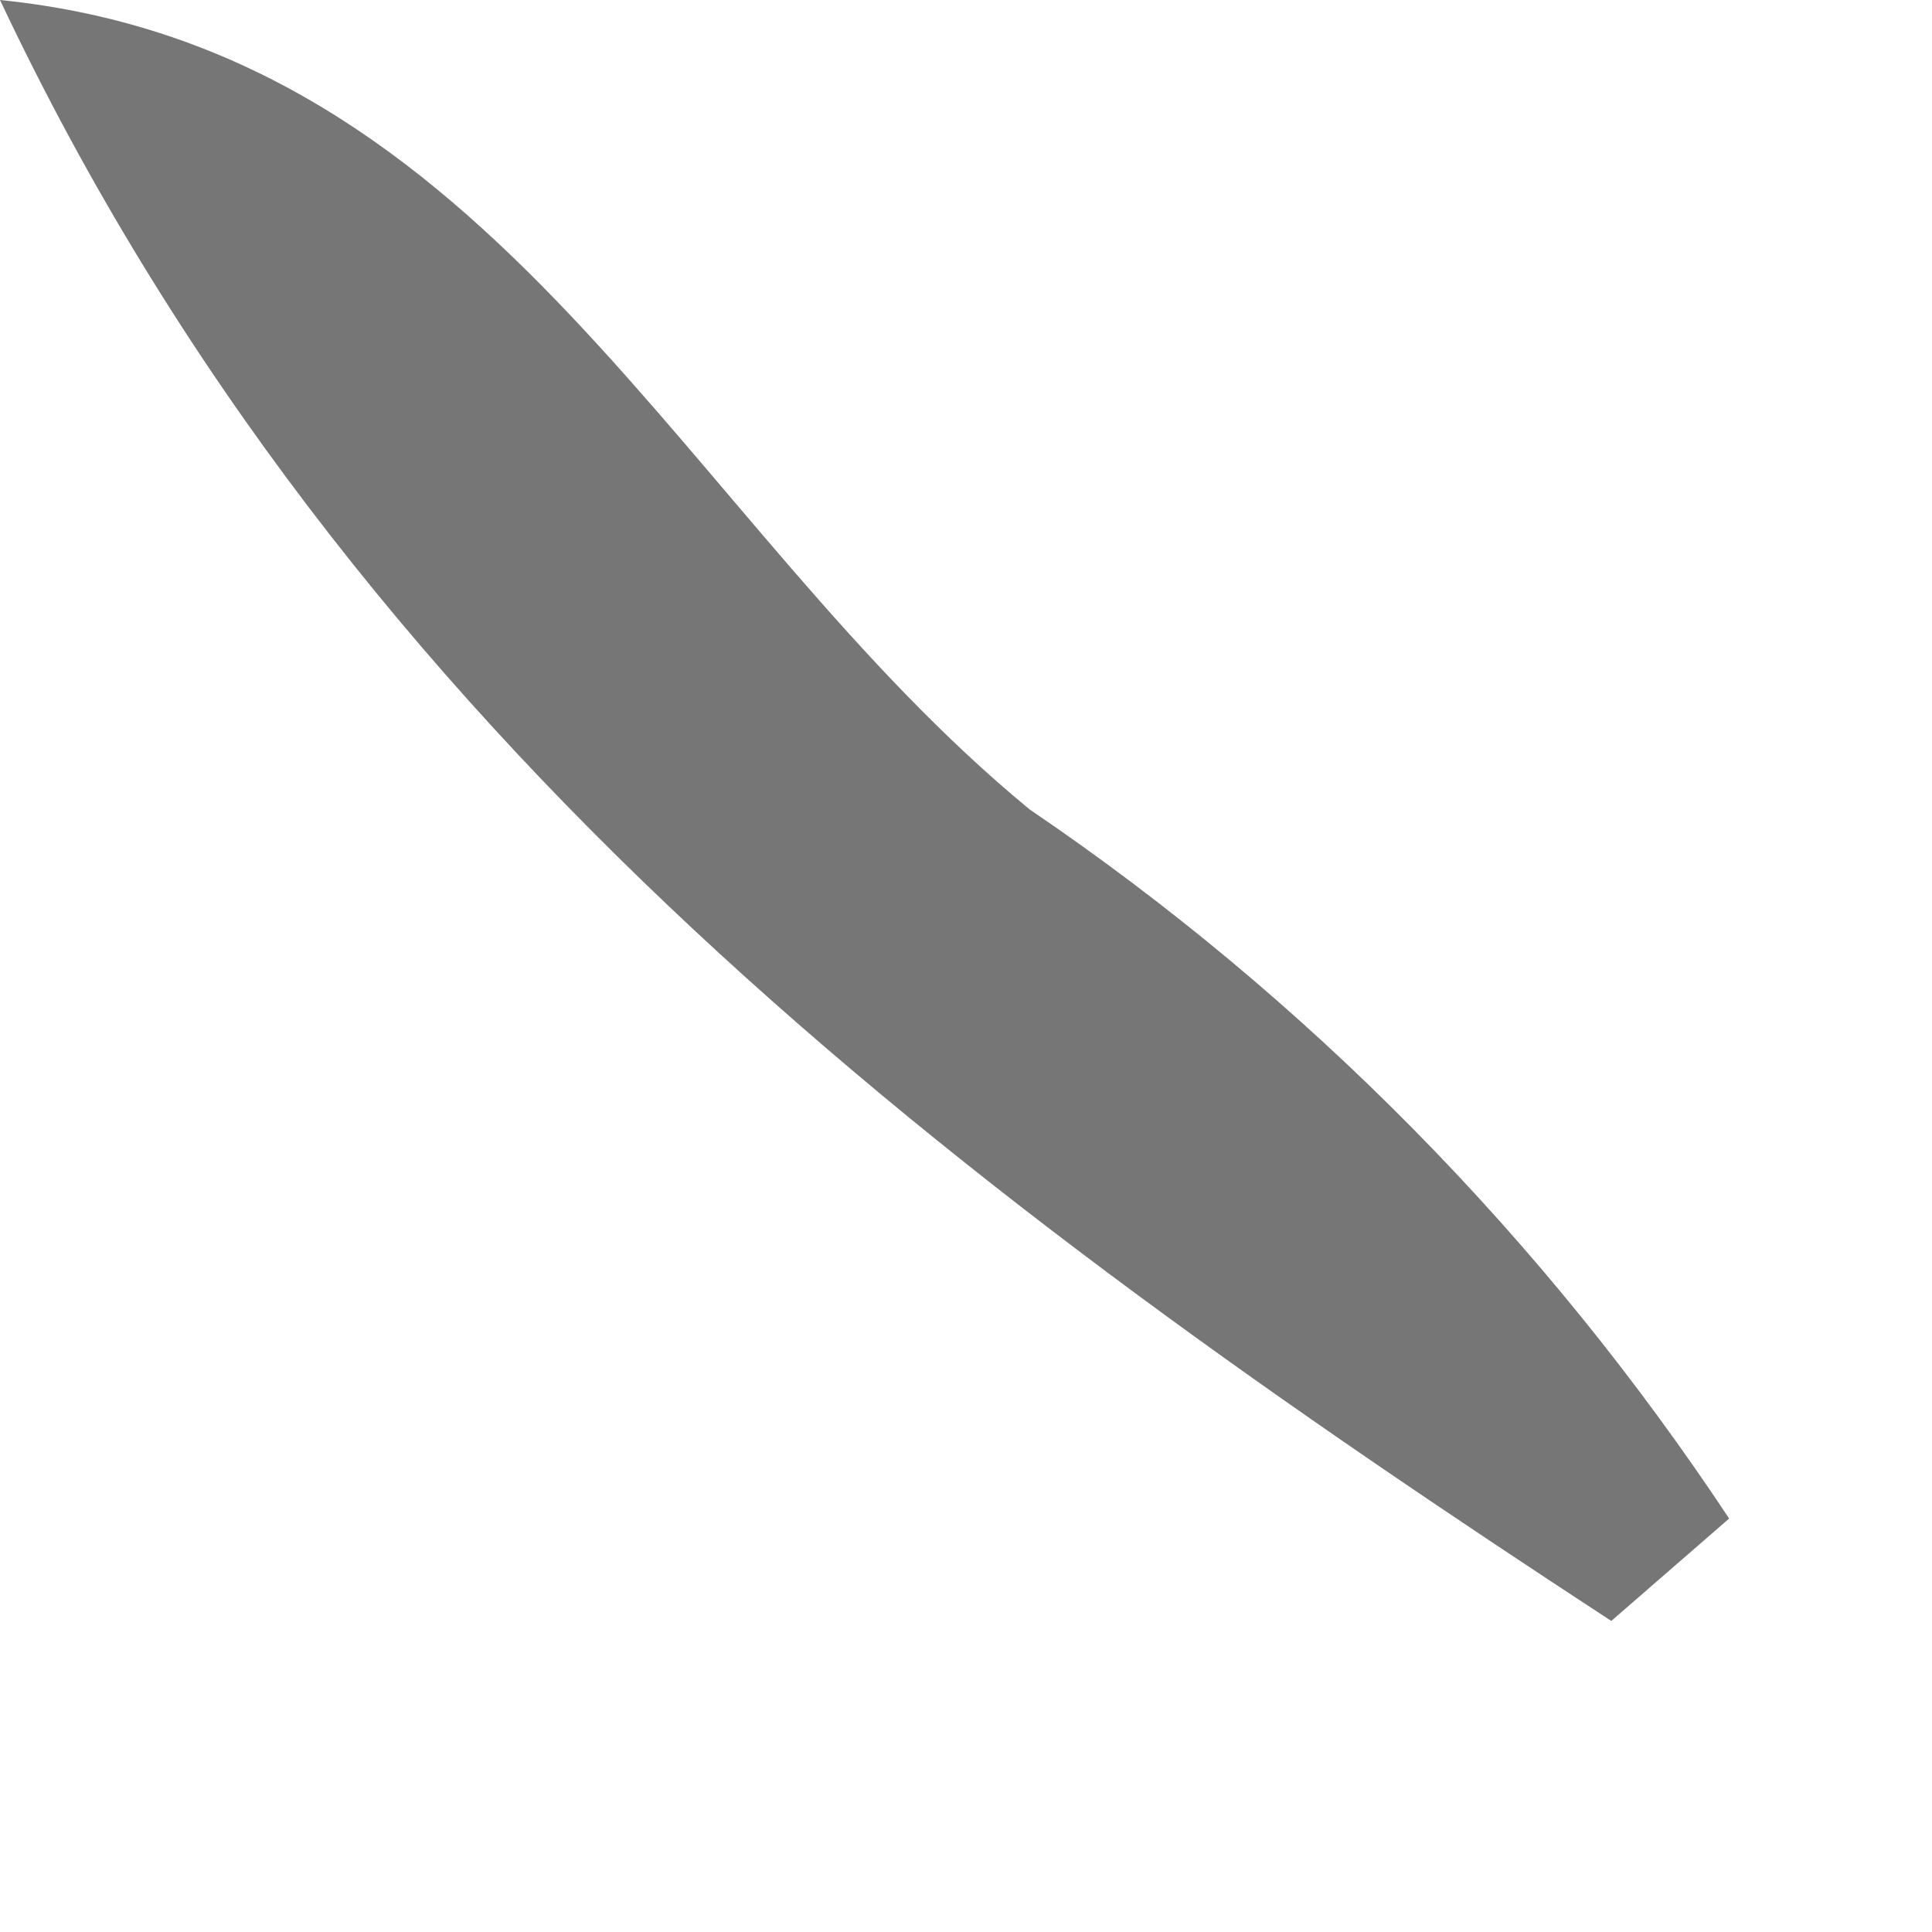
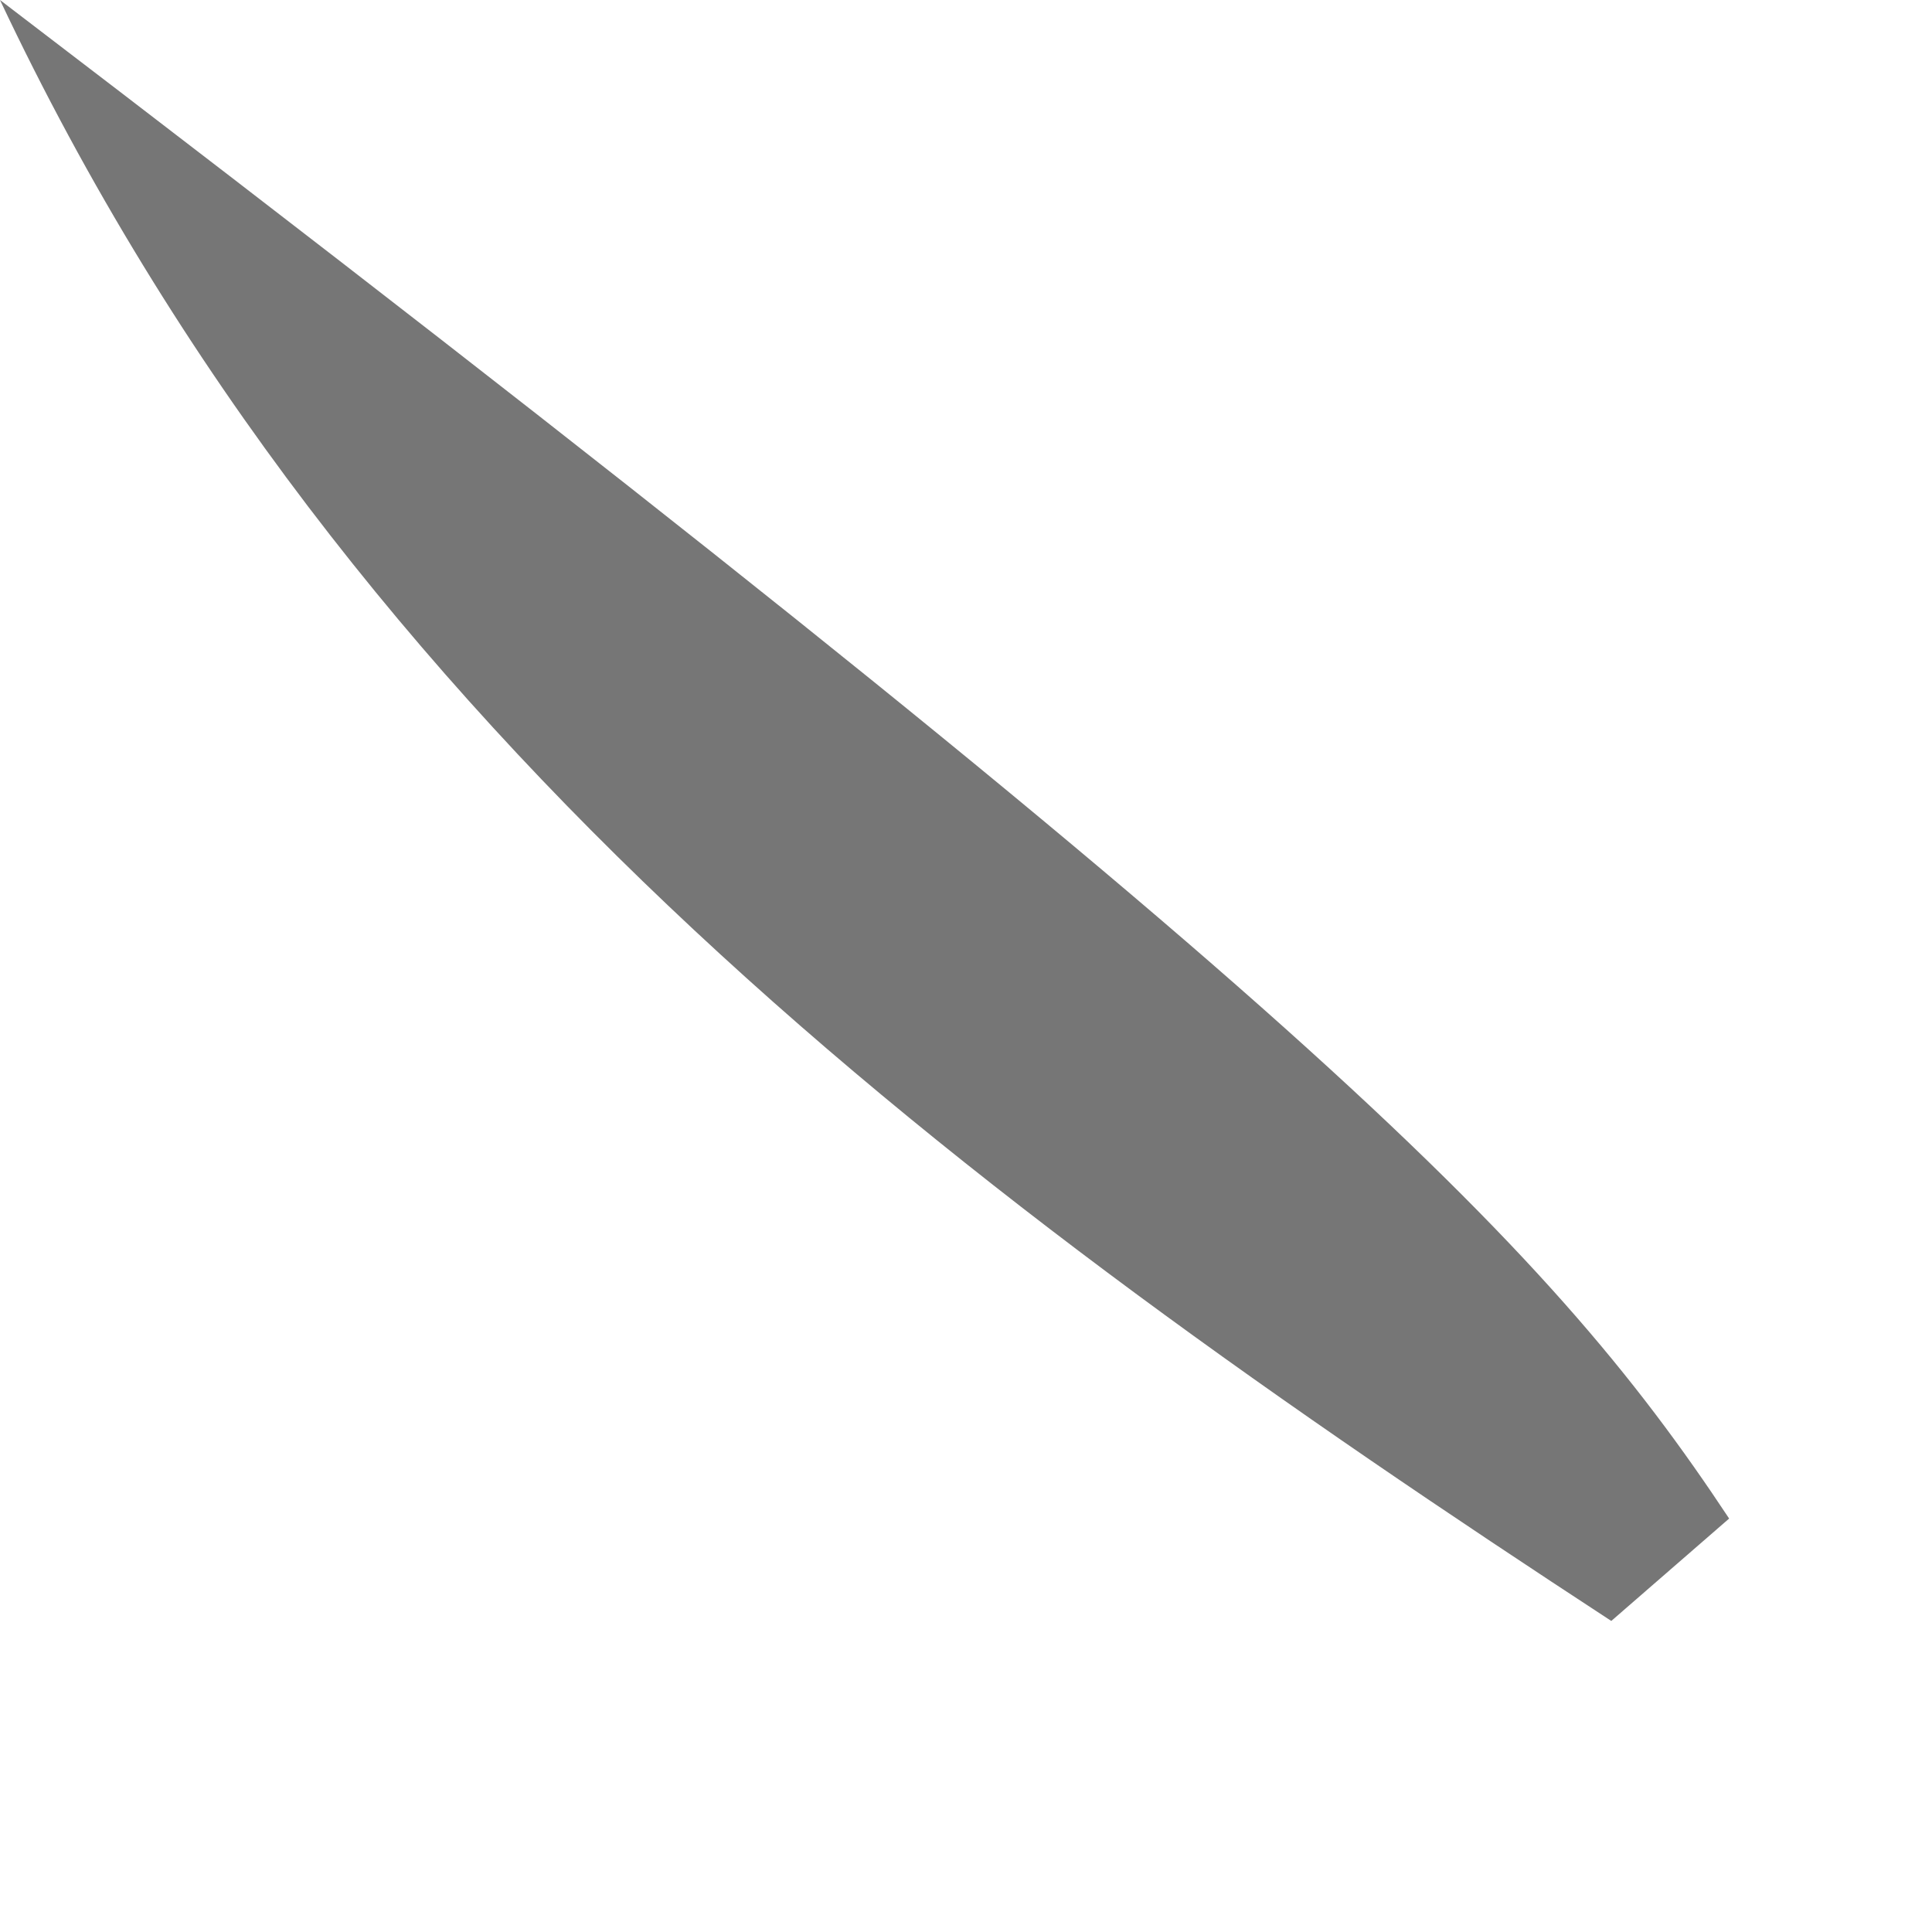
<svg xmlns="http://www.w3.org/2000/svg" fill="none" height="100%" overflow="visible" preserveAspectRatio="none" style="display: block;" viewBox="0 0 1 1" width="100%">
-   <path d="M0 0C0.258 0.026 0.353 0.271 0.533 0.419C0.676 0.516 0.799 0.641 0.895 0.786L0.834 0.839C0.499 0.62 0.181 0.384 0 0Z" fill="#767676" id="Vector" />
+   <path d="M0 0C0.676 0.516 0.799 0.641 0.895 0.786L0.834 0.839C0.499 0.62 0.181 0.384 0 0Z" fill="#767676" id="Vector" />
</svg>